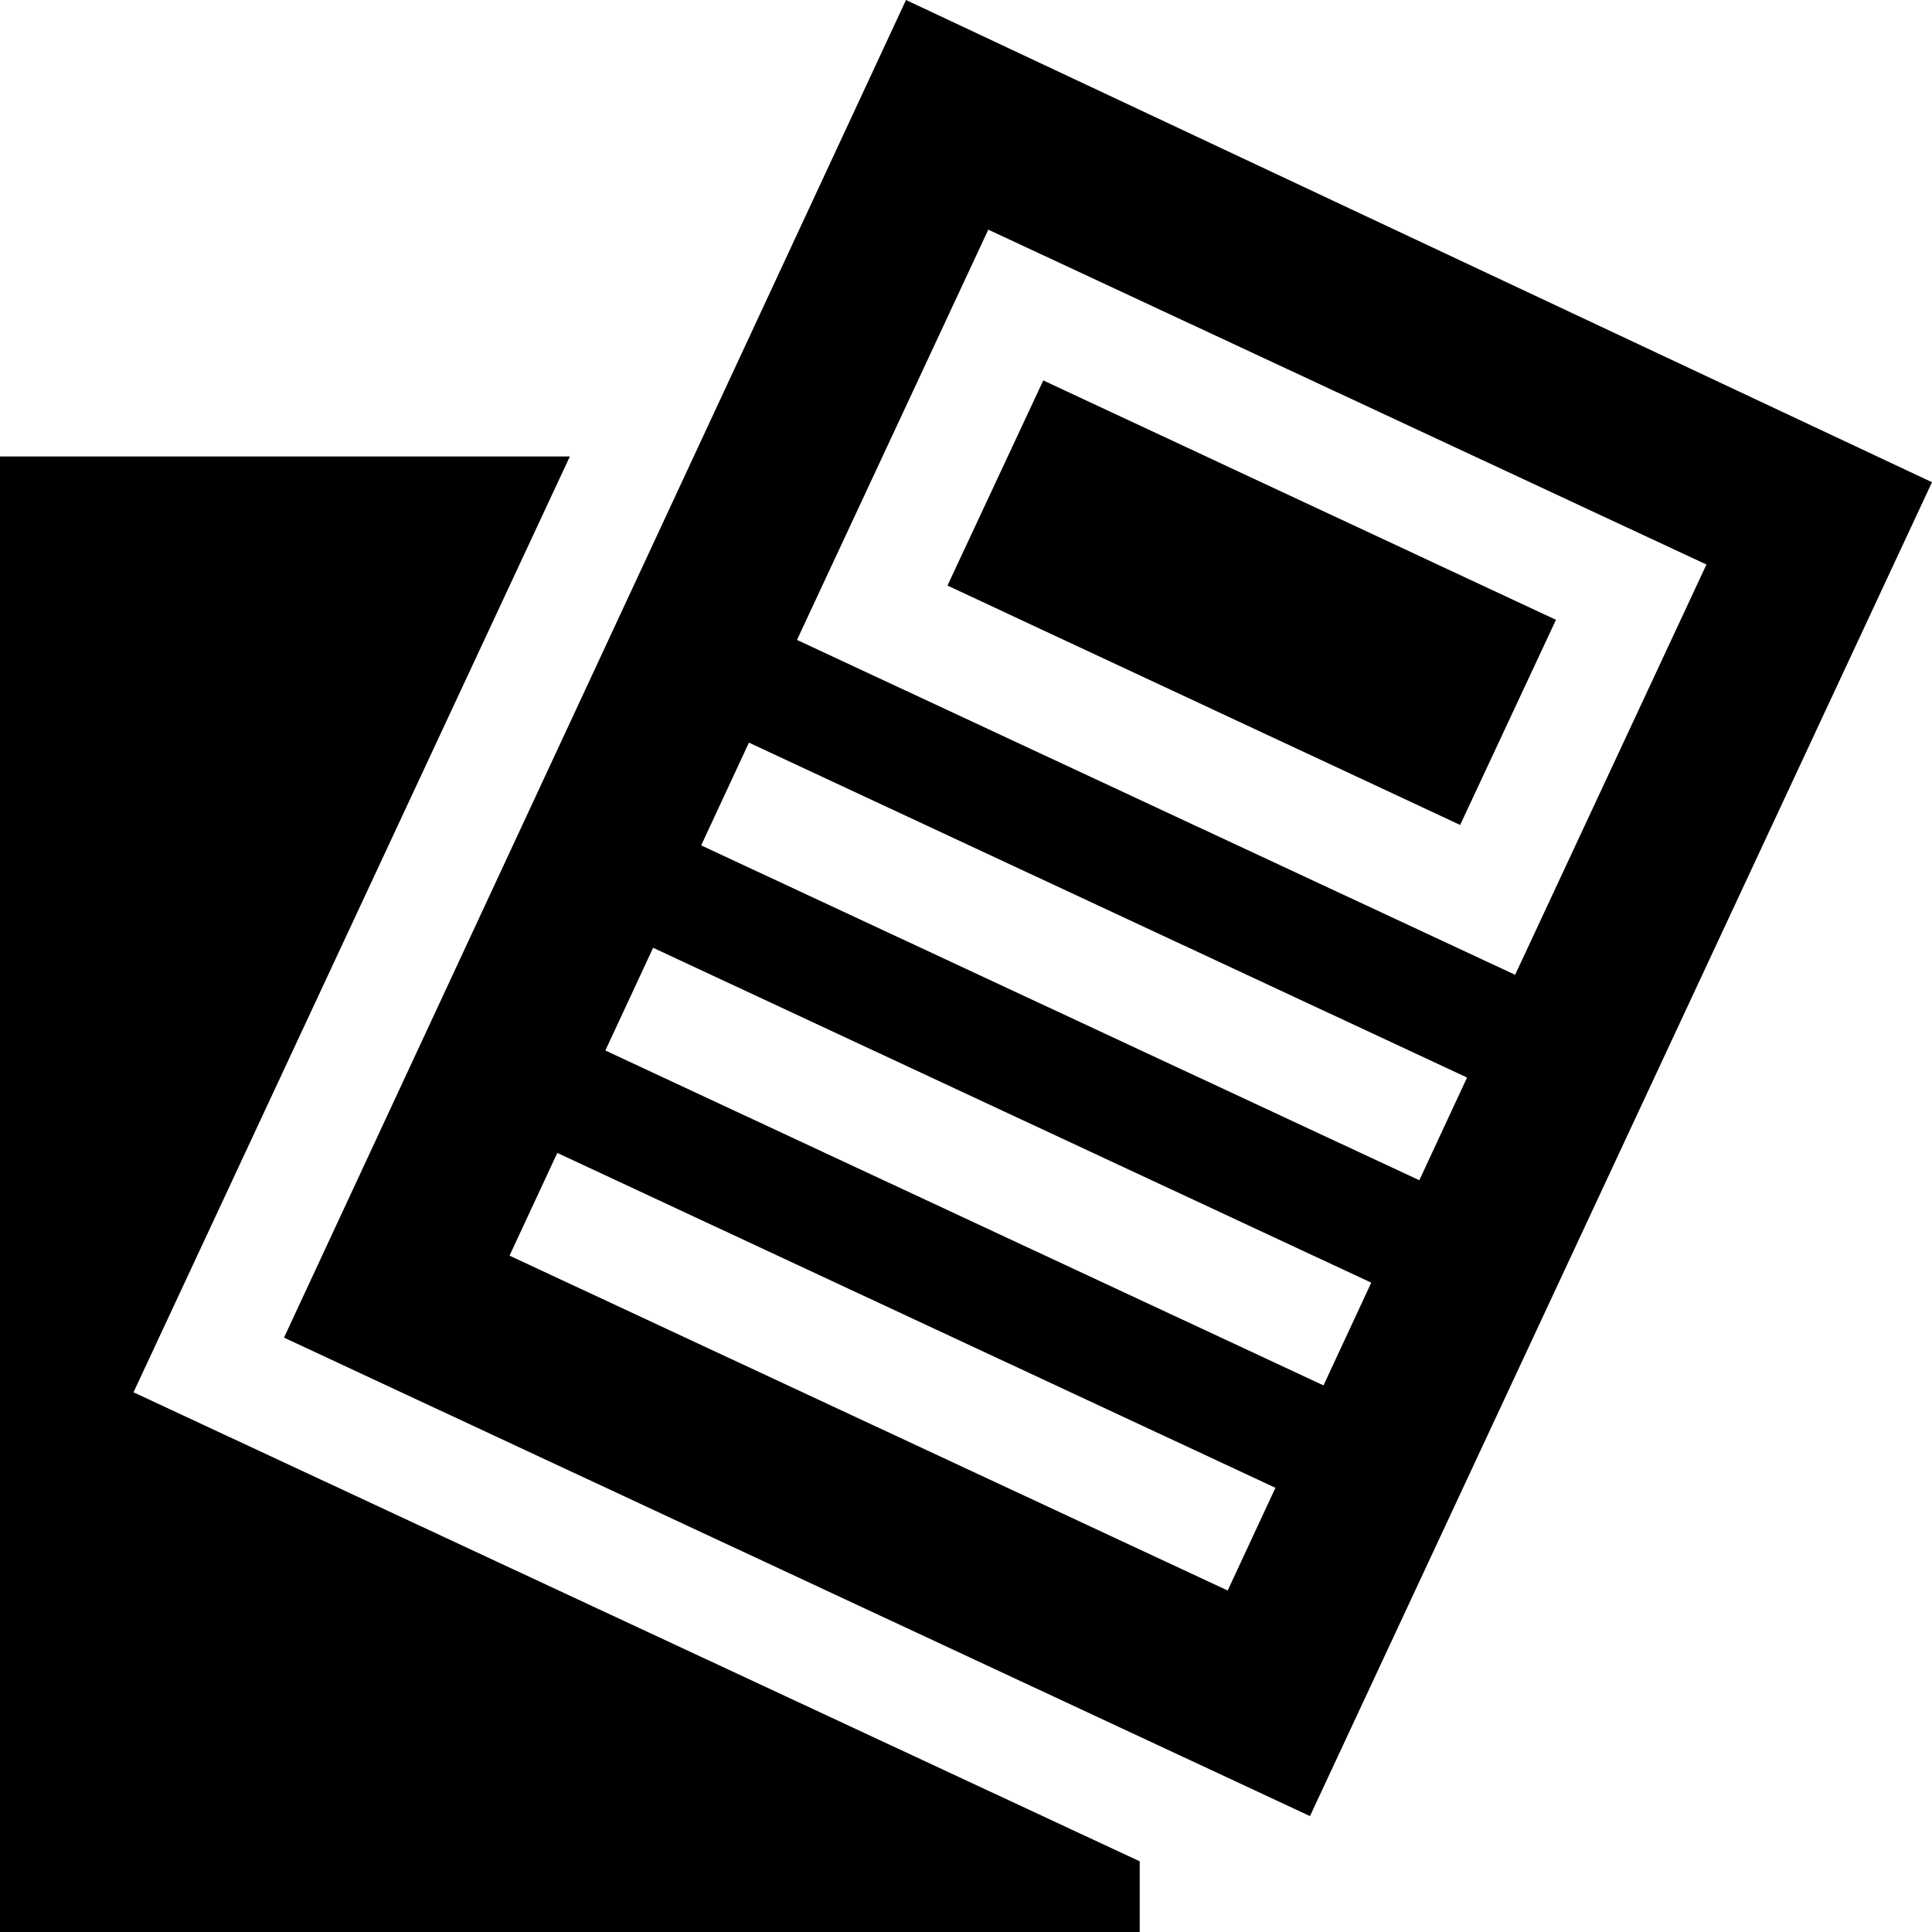
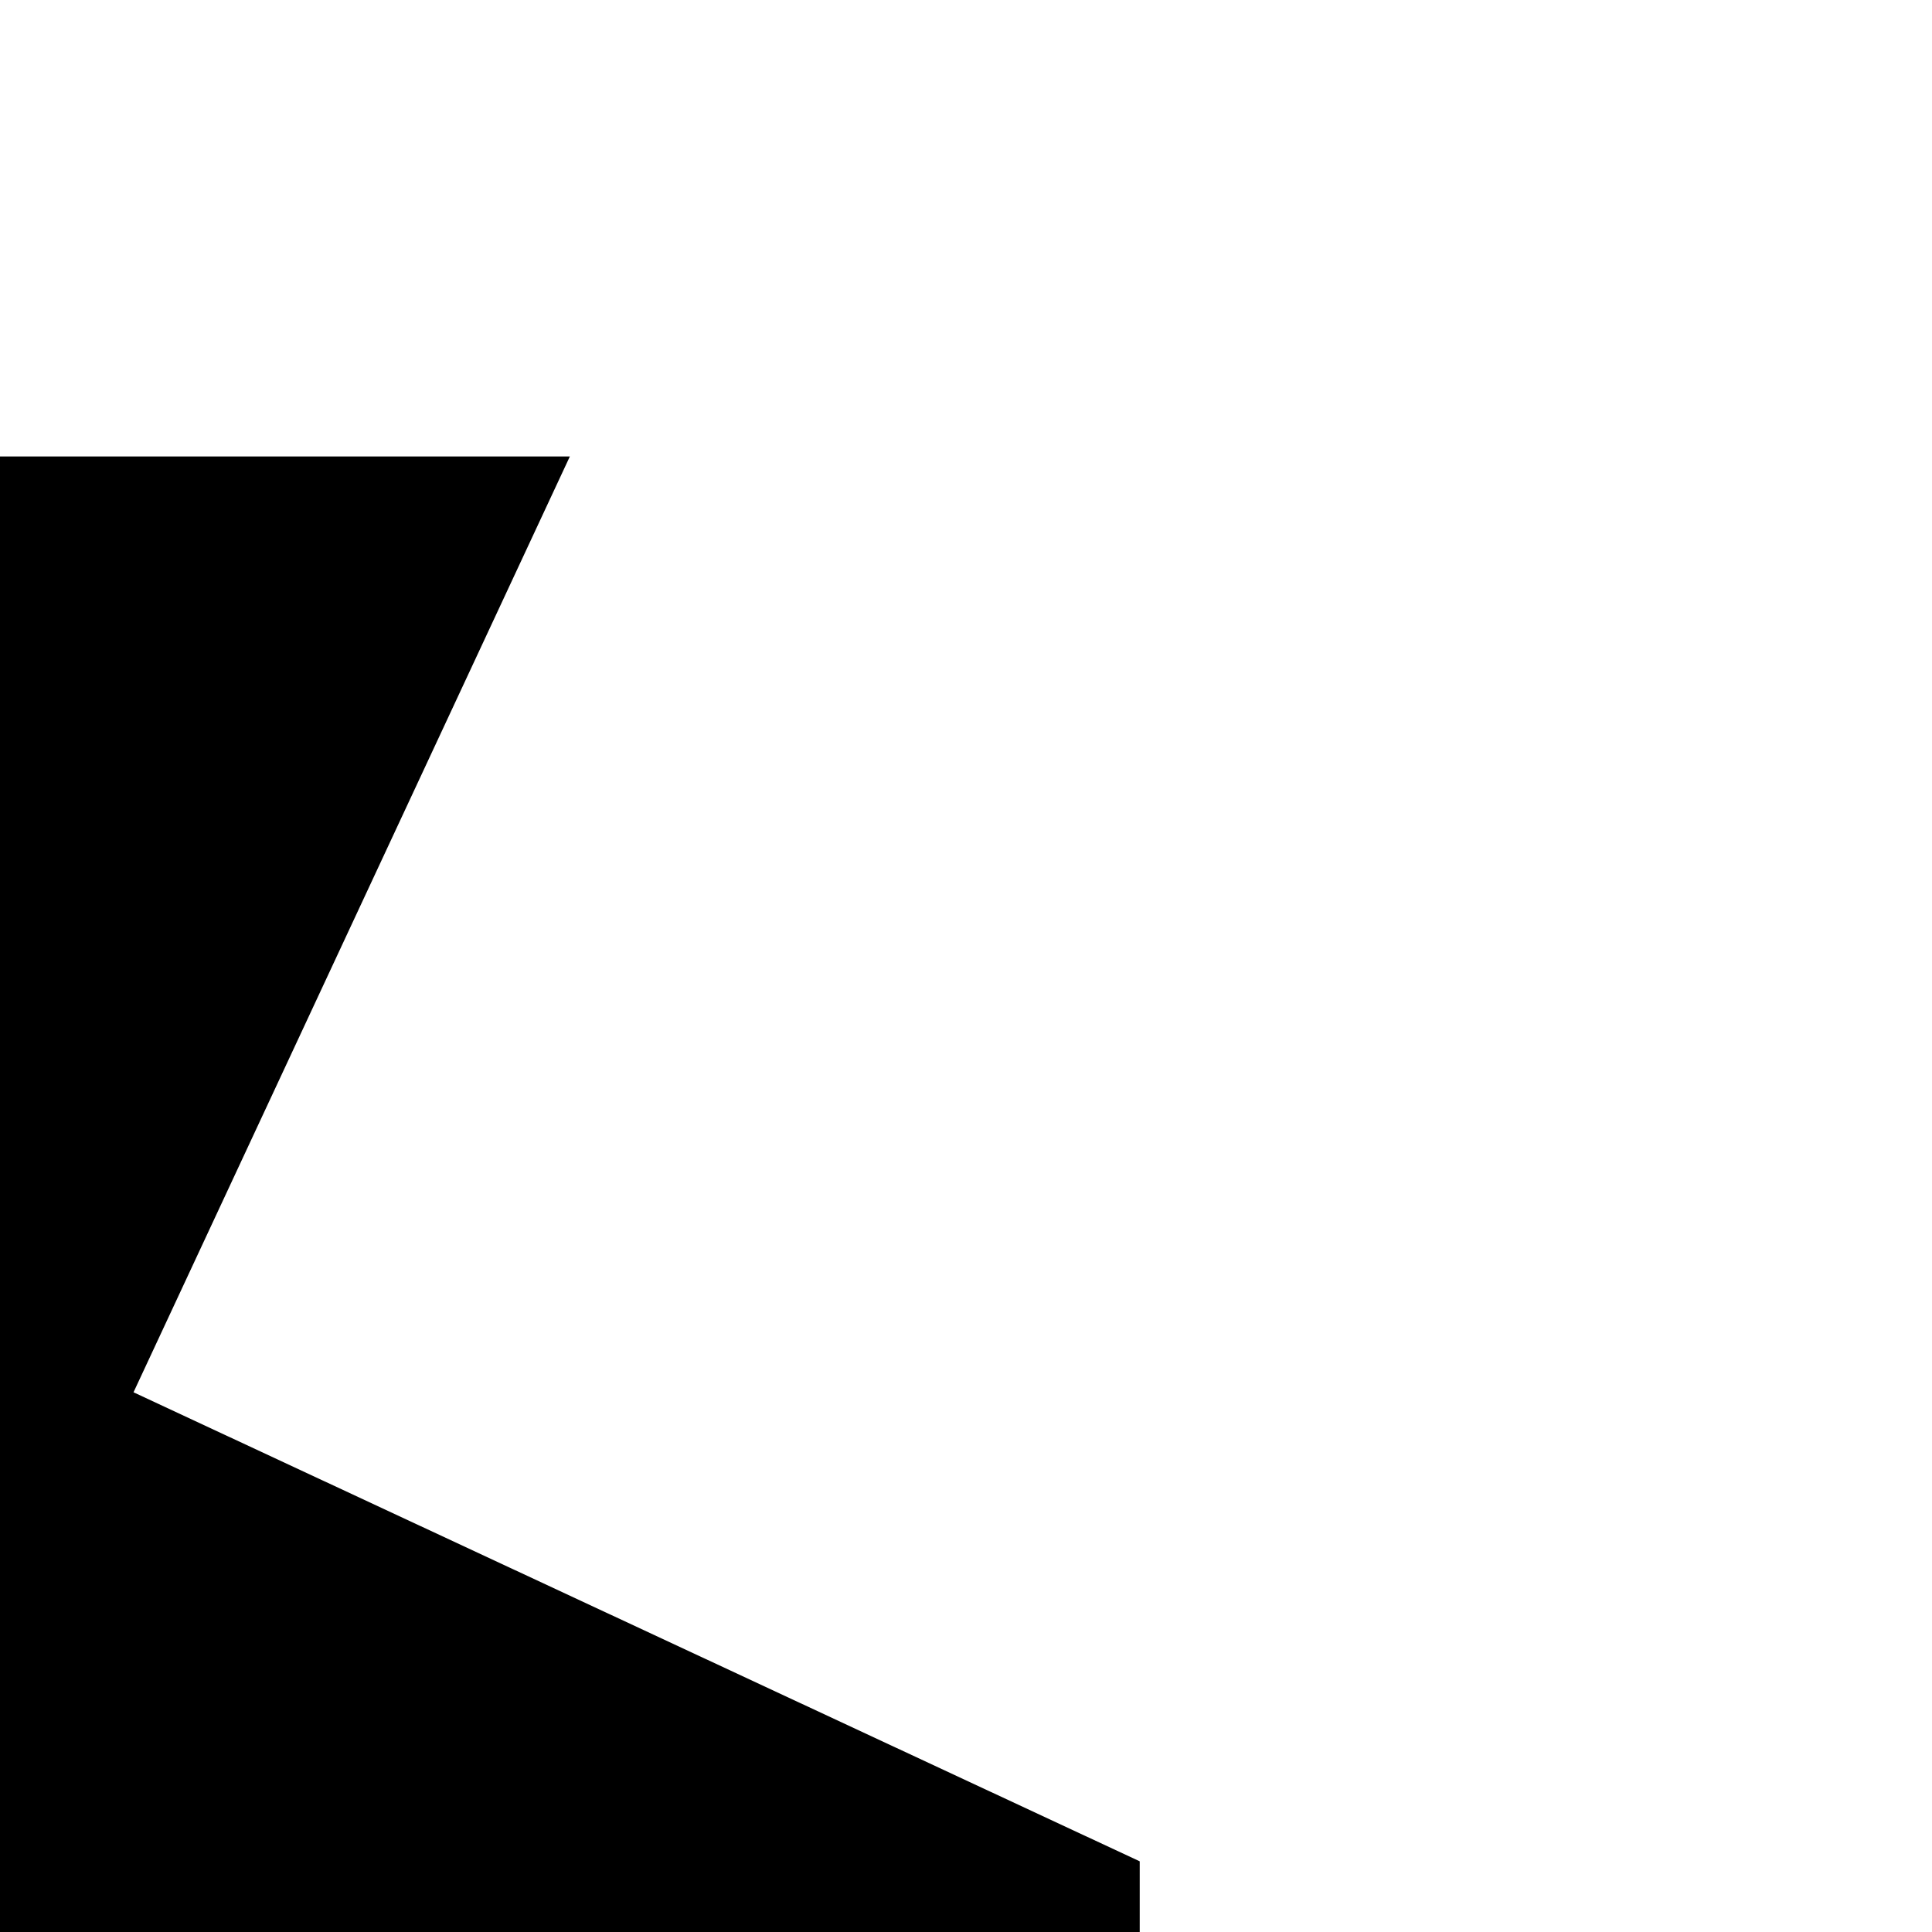
<svg xmlns="http://www.w3.org/2000/svg" id="Layer_2" data-name="Layer 2" viewBox="0 0 61.5 61.5">
  <defs>
    <style>
      .cls-1 {
        stroke-width: 0px;
      }
    </style>
  </defs>
  <g id="_レイヤー_1" data-name="レイヤー 1">
    <g>
-       <path class="cls-1" d="m30.16,18.64l3.05-6.53,16.32,7.62-3.05,6.53-16.32-7.62Z" />
-       <path class="cls-1" d="m9.04,42.58l32.66,15.23L61.5,15.35,28.84,0,9.04,42.58Zm30.04,8.05l-22.86-10.66,1.52-3.27,22.86,10.66-1.52,3.27Zm3.05-6.53l-22.86-10.66,1.52-3.27,22.86,10.66-1.52,3.27Zm3.05-6.53l-22.86-10.66,1.52-3.27,22.86,10.66-1.52,3.27Zm9.14-19.6l-6.09,13.06-22.86-10.66,6.09-13.06,22.86,10.66Z" />
      <path class="cls-1" d="m36.28,59.25L4.25,44.32l13.89-29.79H0v46.97h36.28v-2.25Z" />
    </g>
  </g>
</svg>